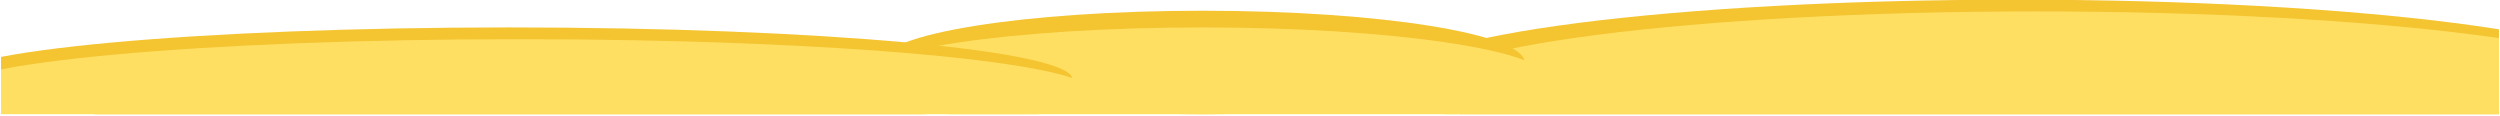
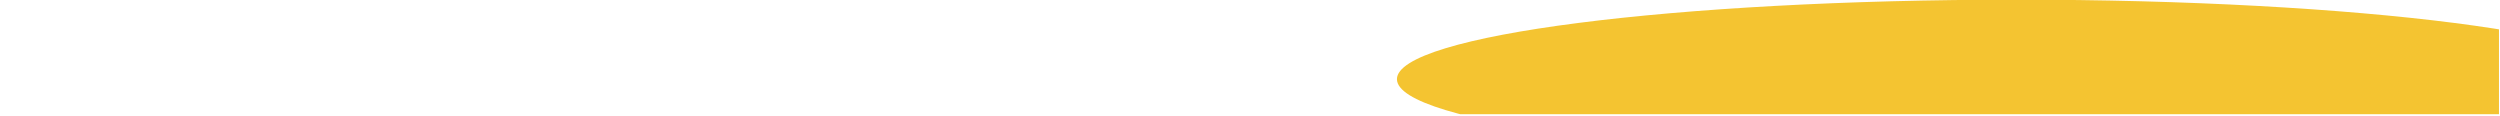
<svg xmlns="http://www.w3.org/2000/svg" width="1080" viewBox="5 0 800 37.5" height="50" preserveAspectRatio="none" version="1.0">
  <defs>
    <clipPath id="139db90302">
      <path d="M 452.02 0 L 804.672 0 L 804.672 37.008 L 452.02 37.008 Z M 452.02 0 " clip-rule="nonzero" />
    </clipPath>
    <clipPath id="b00500717f">
      <path d="M 650.215 -0.109 C 540.754 -0.109 452.02 11.422 452.02 25.648 C 452.02 39.875 540.754 51.406 650.215 51.406 C 759.672 51.406 848.406 39.875 848.406 25.648 C 848.406 11.422 759.672 -0.109 650.215 -0.109 Z M 650.215 -0.109 " clip-rule="nonzero" />
    </clipPath>
    <clipPath id="4a360bc0e1">
      <path d="M 458.355 3.699 L 804.672 3.699 L 804.672 37.008 L 458.355 37.008 Z M 458.355 3.699 " clip-rule="nonzero" />
    </clipPath>
    <clipPath id="3752d81774">
      <path d="M 656.547 3.699 C 547.09 3.699 458.355 15.234 458.355 29.461 C 458.355 43.688 547.09 55.219 656.547 55.219 C 766.008 55.219 854.742 43.688 854.742 29.461 C 854.742 15.234 766.008 3.699 656.547 3.699 Z M 656.547 3.699 " clip-rule="nonzero" />
    </clipPath>
    <clipPath id="2b1ce590d6">
      <path d="M 286.719 3.477 L 492.996 3.477 L 492.996 37.008 L 286.719 37.008 Z M 286.719 3.477 " clip-rule="nonzero" />
    </clipPath>
    <clipPath id="269fb01625">
      <path d="M 389.809 3.477 C 332.875 3.477 286.719 10.984 286.719 20.242 C 286.719 29.5 332.875 37.008 389.809 37.008 C 446.742 37.008 492.898 29.5 492.898 20.242 C 492.898 10.984 446.742 3.477 389.809 3.477 Z M 389.809 3.477 " clip-rule="nonzero" />
    </clipPath>
    <clipPath id="a139149990">
-       <path d="M 279.117 8.883 L 500.586 8.883 L 500.586 37.008 L 279.117 37.008 Z M 279.117 8.883 " clip-rule="nonzero" />
+       <path d="M 279.117 8.883 L 500.586 8.883 L 500.586 37.008 L 279.117 37.008 M 279.117 8.883 " clip-rule="nonzero" />
    </clipPath>
    <clipPath id="b2513171b8">
      <path d="M 389.809 8.883 C 328.676 8.883 279.117 16.391 279.117 25.648 C 279.117 34.906 328.676 42.41 389.809 42.41 C 450.941 42.41 500.5 34.906 500.5 25.648 C 500.5 16.391 450.941 8.883 389.809 8.883 Z M 389.809 8.883 " clip-rule="nonzero" />
    </clipPath>
    <clipPath id="0aa4af18ab">
-       <path d="M 5.328 8.883 L 348.172 8.883 L 348.172 37.008 L 5.328 37.008 Z M 5.328 8.883 " clip-rule="nonzero" />
-     </clipPath>
+       </clipPath>
    <clipPath id="e160d826c5">
      <path d="M 168.016 8.883 C 68.527 8.883 -12.125 16.391 -12.125 25.648 C -12.125 34.906 68.527 42.41 168.016 42.41 C 267.504 42.41 348.156 34.906 348.156 25.648 C 348.156 16.391 267.504 8.883 168.016 8.883 Z M 168.016 8.883 " clip-rule="nonzero" />
    </clipPath>
    <clipPath id="a83fcfc785">
      <path d="M 5.328 12.695 L 354.504 12.695 L 354.504 37.008 L 5.328 37.008 Z M 5.328 12.695 " clip-rule="nonzero" />
    </clipPath>
    <clipPath id="575575e28b">
-       <path d="M 171.184 12.695 C 69.945 12.695 -12.125 20.332 -12.125 29.754 C -12.125 39.176 69.945 46.812 171.184 46.812 C 272.422 46.812 354.492 39.176 354.492 29.754 C 354.492 20.332 272.422 12.695 171.184 12.695 Z M 171.184 12.695 " clip-rule="nonzero" />
-     </clipPath>
+       </clipPath>
  </defs>
  <g clip-path="url(#139db90302)">
    <g clip-path="url(#b00500717f)">
      <path fill="#f4c431" d="M 452.02 -0.109 L 848.469 -0.109 L 848.469 51.406 L 452.02 51.406 Z M 452.02 -0.109 " fill-opacity="1" fill-rule="nonzero" />
    </g>
  </g>
  <g clip-path="url(#4a360bc0e1)">
    <g clip-path="url(#3752d81774)">
-       <path fill="#ffDF61" d="M 458.355 3.699 L 854.801 3.699 L 854.801 55.219 L 458.355 55.219 Z M 458.355 3.699 " fill-opacity="1" fill-rule="nonzero" />
-     </g>
+       </g>
  </g>
  <g clip-path="url(#2b1ce590d6)">
    <g clip-path="url(#269fb01625)">
-       <path fill="#f4c431" d="M 286.719 3.477 L 492.863 3.477 L 492.863 37.008 L 286.719 37.008 Z M 286.719 3.477 " fill-opacity="1" fill-rule="nonzero" />
-     </g>
+       </g>
  </g>
  <g clip-path="url(#a139149990)">
    <g clip-path="url(#b2513171b8)">
-       <path fill="#ffDF61" d="M 279.117 8.883 L 500.457 8.883 L 500.457 42.41 L 279.117 42.41 Z M 279.117 8.883 " fill-opacity="1" fill-rule="nonzero" />
-     </g>
+       </g>
  </g>
  <g clip-path="url(#0aa4af18ab)">
    <g clip-path="url(#e160d826c5)">
      <path fill="#f4c431" d="M -12.125 8.883 L 348.172 8.883 L 348.172 42.41 L -12.125 42.41 Z M -12.125 8.883 " fill-opacity="1" fill-rule="nonzero" />
    </g>
  </g>
  <g clip-path="url(#a83fcfc785)">
    <g clip-path="url(#575575e28b)">
      <path fill="#ffDF61" d="M -12.125 12.695 L 354.504 12.695 L 354.504 46.812 L -12.125 46.812 Z M -12.125 12.695 " fill-opacity="1" fill-rule="nonzero" />
    </g>
  </g>
</svg>